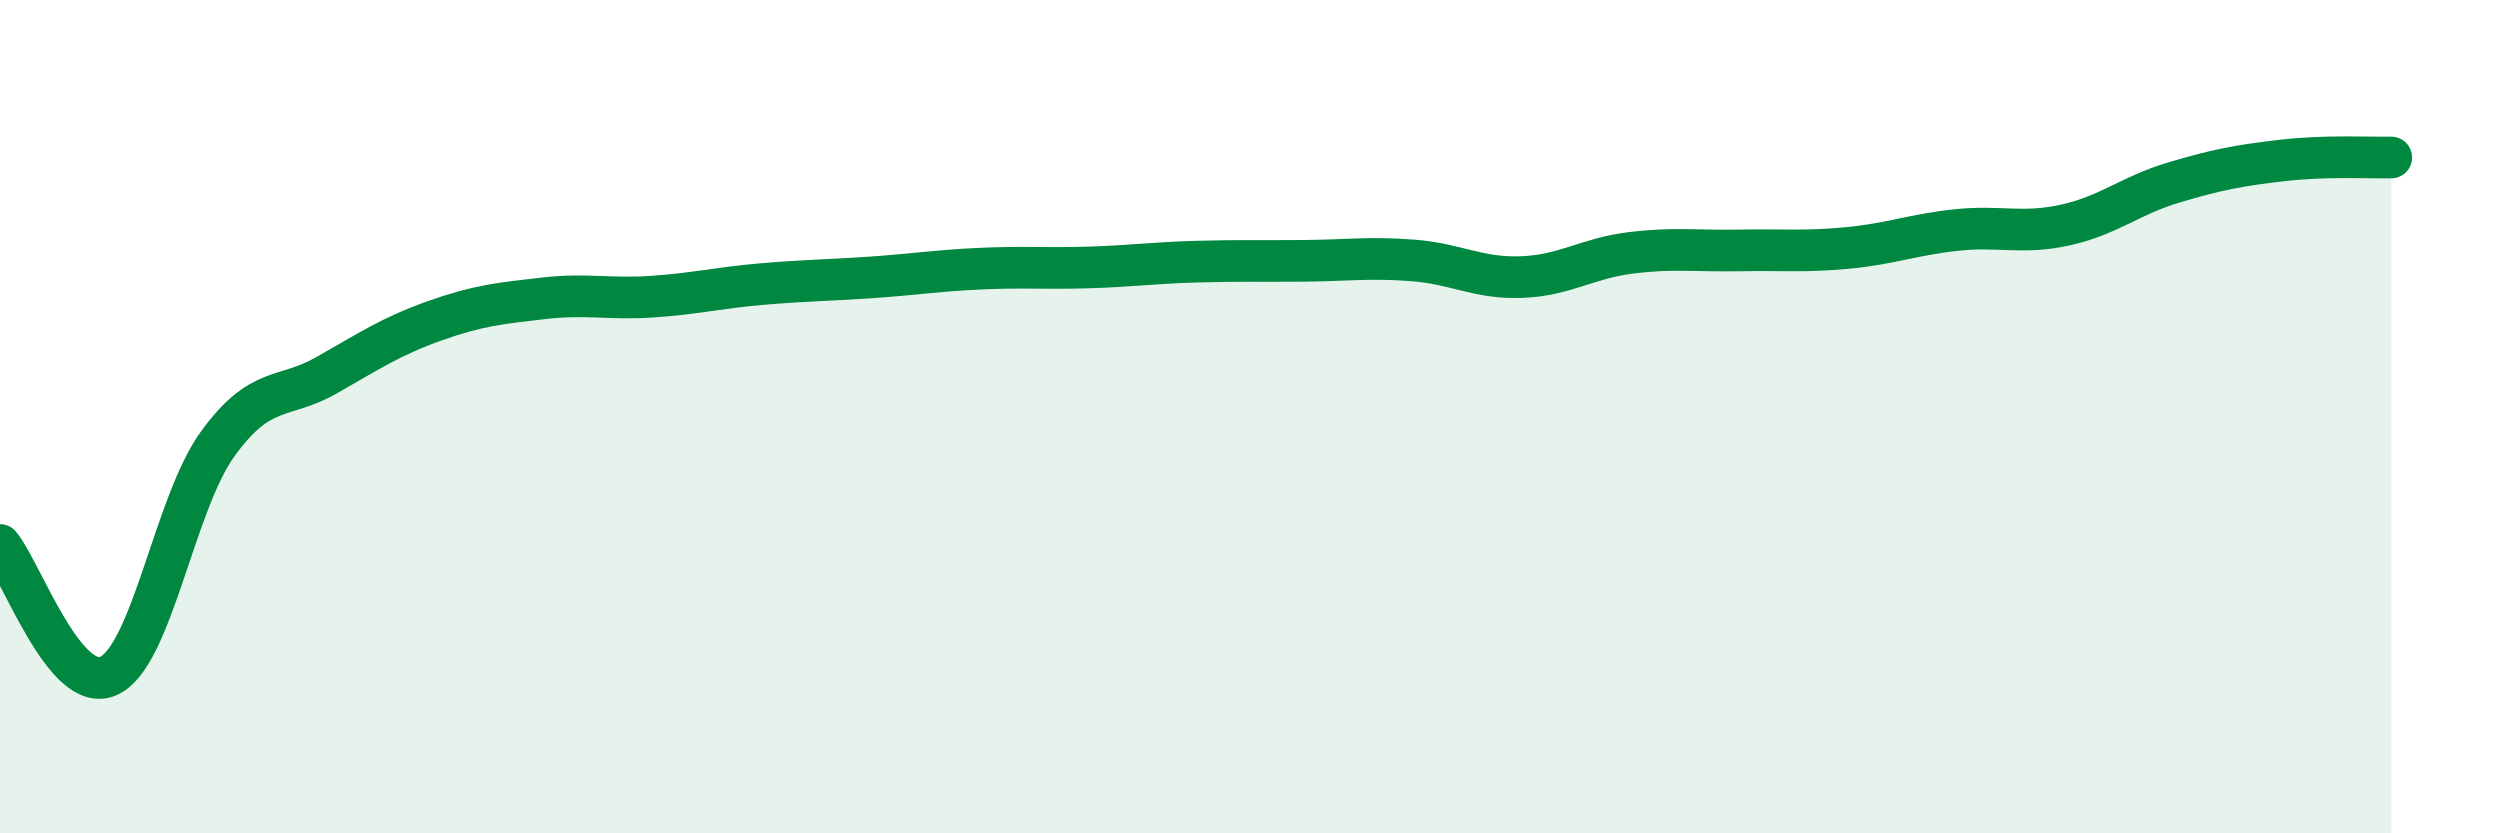
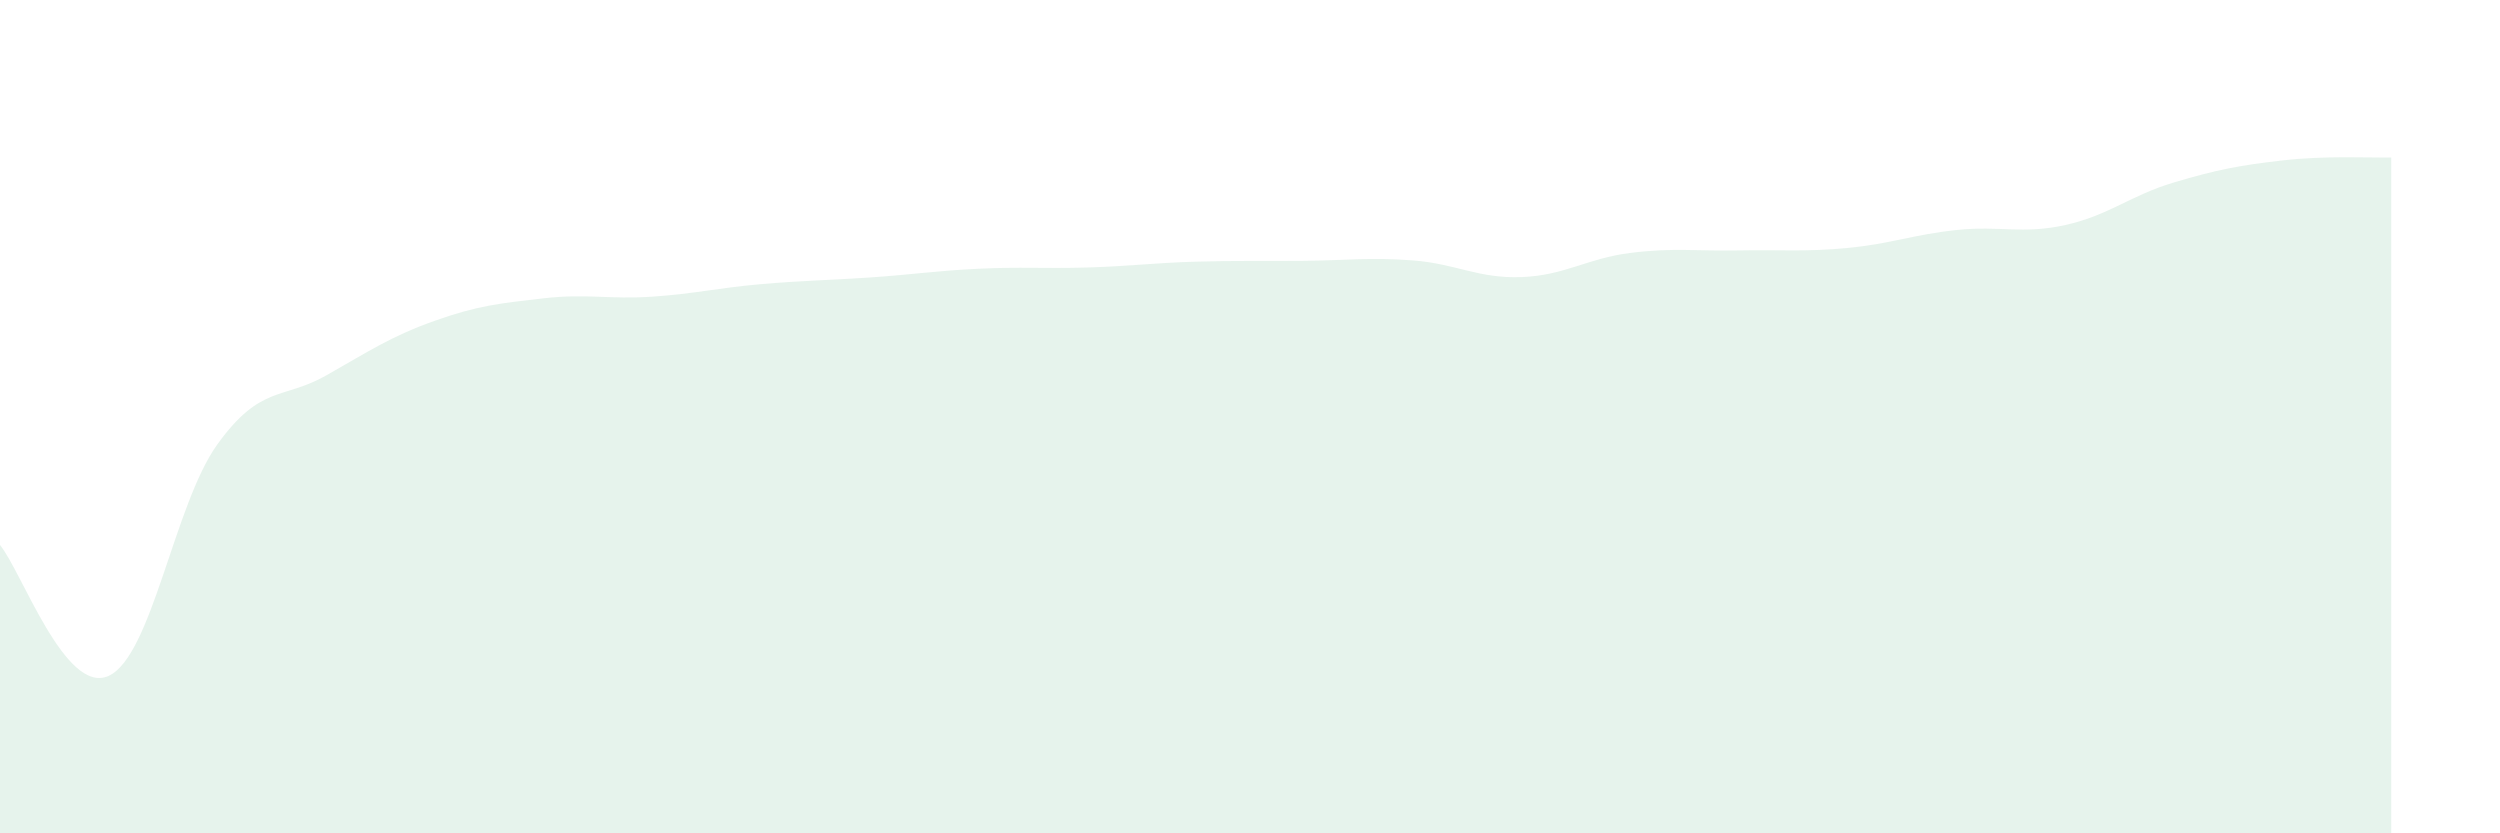
<svg xmlns="http://www.w3.org/2000/svg" width="60" height="20" viewBox="0 0 60 20">
  <path d="M 0,13.08 C 0.52,13.71 1.57,16.7 2.61,16.22 C 3.65,15.74 4.18,12.1 5.22,10.66 C 6.26,9.22 6.79,9.6 7.83,9.01 C 8.87,8.42 9.39,8.07 10.43,7.7 C 11.47,7.33 12,7.28 13.04,7.16 C 14.08,7.04 14.61,7.19 15.65,7.12 C 16.69,7.05 17.22,6.91 18.26,6.82 C 19.3,6.73 19.83,6.73 20.87,6.66 C 21.91,6.59 22.44,6.5 23.48,6.45 C 24.52,6.4 25.05,6.45 26.09,6.42 C 27.13,6.39 27.66,6.31 28.7,6.28 C 29.74,6.25 30.26,6.27 31.3,6.26 C 32.34,6.25 32.87,6.17 33.91,6.25 C 34.95,6.33 35.48,6.69 36.52,6.65 C 37.56,6.61 38.09,6.2 39.13,6.07 C 40.17,5.94 40.7,6.03 41.74,6.01 C 42.78,5.99 43.31,6.05 44.35,5.95 C 45.39,5.85 45.92,5.63 46.96,5.52 C 48,5.41 48.53,5.63 49.57,5.4 C 50.61,5.17 51.13,4.69 52.17,4.38 C 53.21,4.07 53.74,3.97 54.78,3.85 C 55.82,3.73 56.87,3.79 57.39,3.78L57.39 20L0 20Z" fill="#008740" opacity="0.1" stroke-linecap="round" stroke-linejoin="round" />
-   <path d="M 0,13.08 C 0.52,13.71 1.57,16.7 2.61,16.22 C 3.65,15.74 4.18,12.1 5.22,10.66 C 6.26,9.22 6.79,9.6 7.83,9.01 C 8.87,8.42 9.39,8.07 10.43,7.7 C 11.47,7.33 12,7.28 13.04,7.16 C 14.08,7.04 14.61,7.19 15.65,7.12 C 16.69,7.05 17.22,6.91 18.26,6.82 C 19.3,6.73 19.83,6.73 20.87,6.66 C 21.91,6.59 22.44,6.5 23.48,6.45 C 24.52,6.4 25.05,6.45 26.09,6.42 C 27.13,6.39 27.66,6.31 28.7,6.28 C 29.74,6.25 30.26,6.27 31.3,6.26 C 32.34,6.25 32.87,6.17 33.91,6.25 C 34.95,6.33 35.48,6.69 36.52,6.65 C 37.56,6.61 38.09,6.2 39.13,6.07 C 40.17,5.94 40.7,6.03 41.74,6.01 C 42.78,5.99 43.31,6.05 44.35,5.95 C 45.39,5.85 45.92,5.63 46.96,5.52 C 48,5.41 48.53,5.63 49.57,5.4 C 50.61,5.17 51.13,4.69 52.17,4.38 C 53.21,4.07 53.74,3.97 54.78,3.85 C 55.82,3.73 56.87,3.79 57.39,3.78" stroke="#008740" stroke-width="1" fill="none" stroke-linecap="round" stroke-linejoin="round" />
</svg>